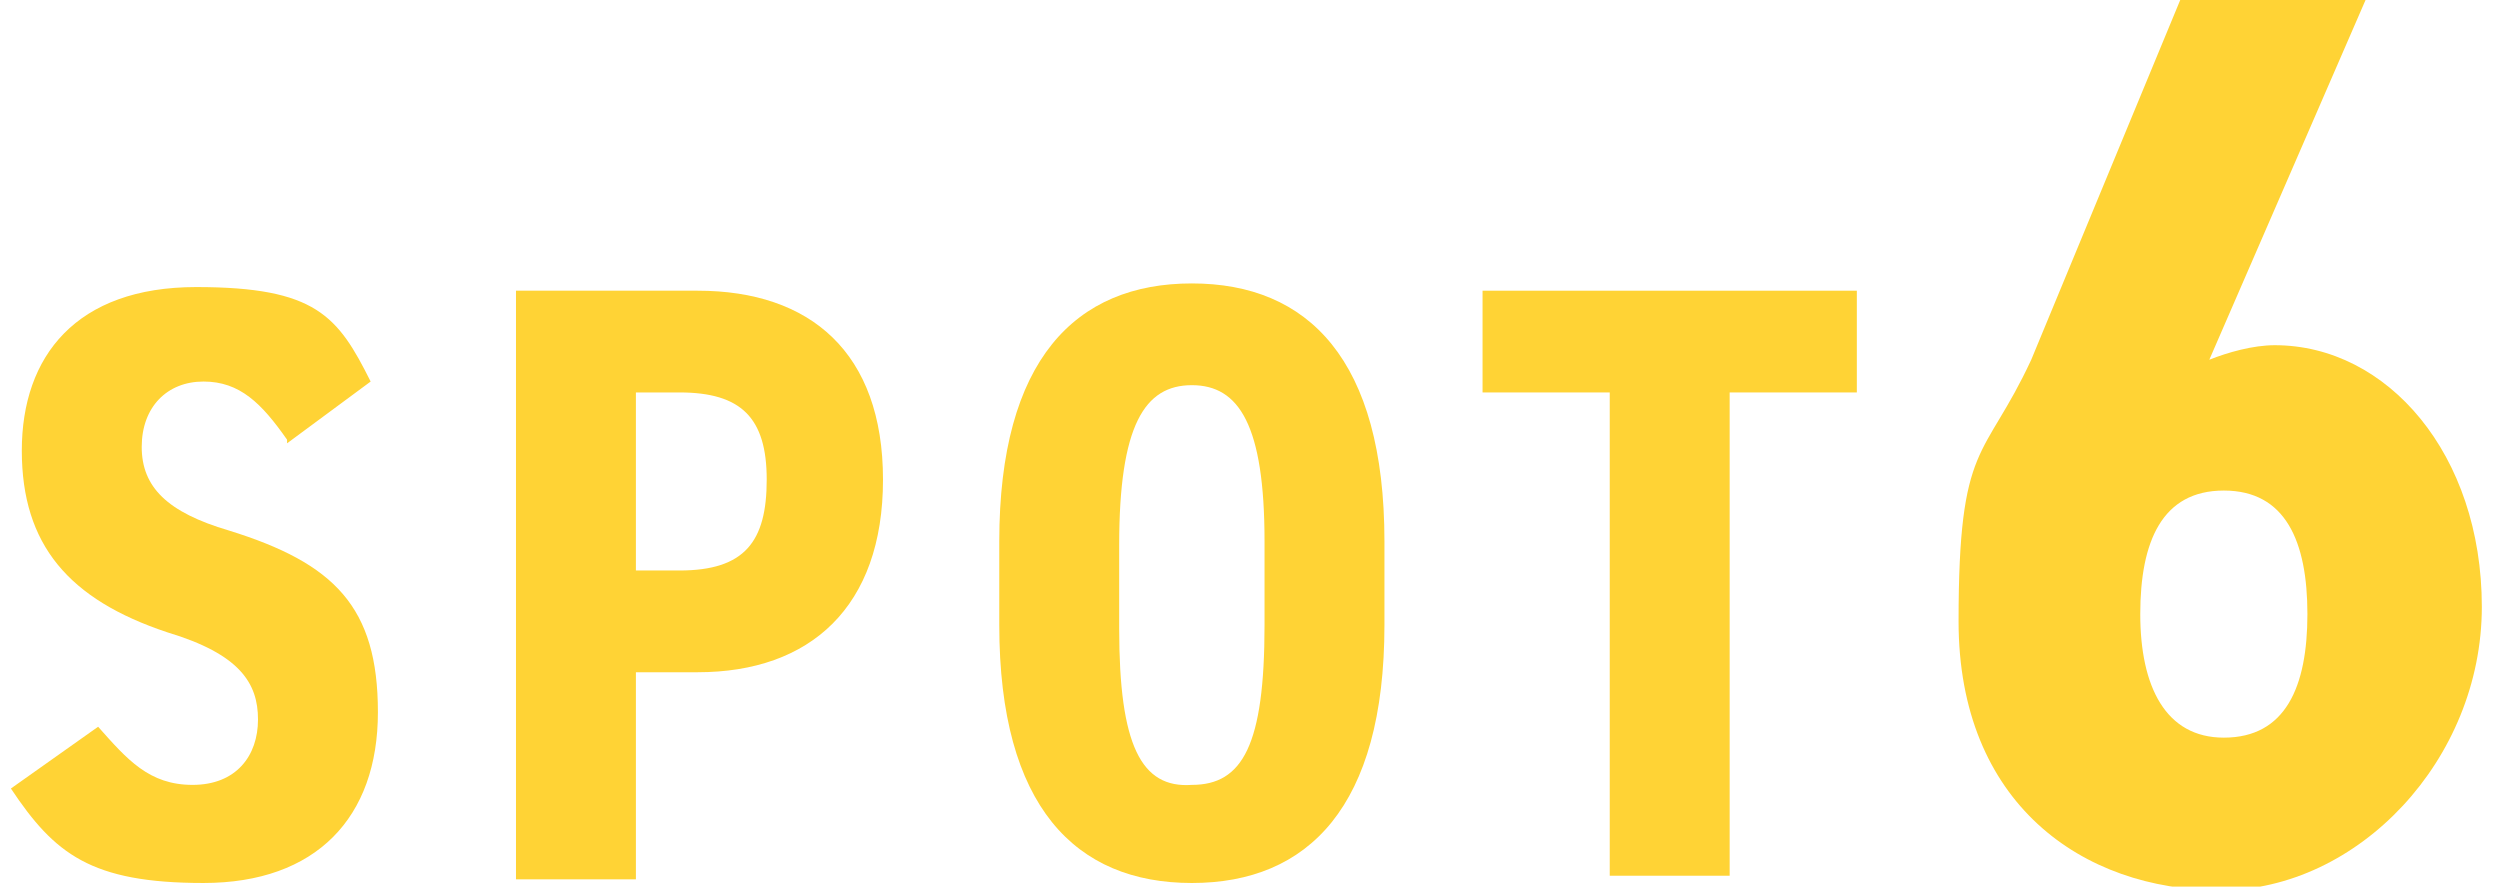
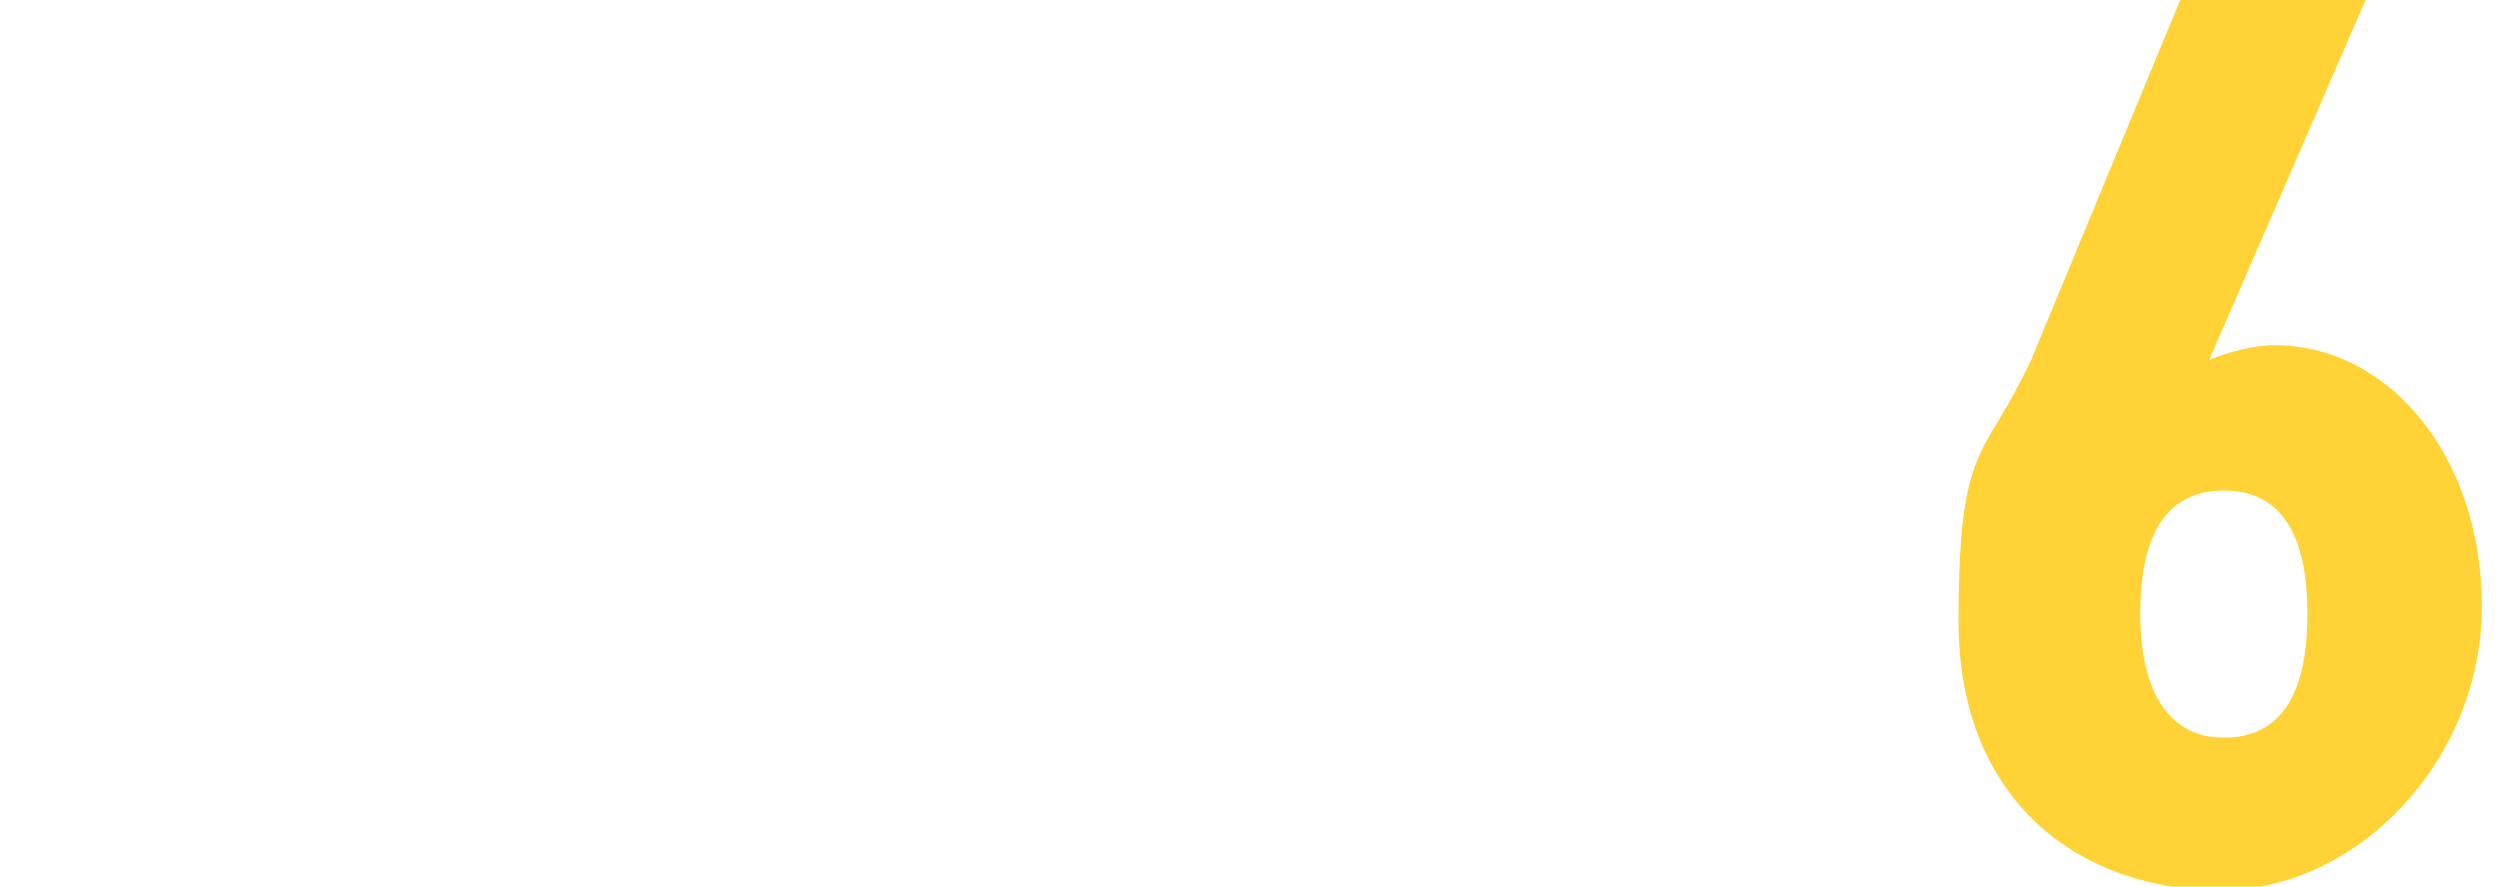
<svg xmlns="http://www.w3.org/2000/svg" id="_レイヤー_1" data-name=" レイヤー 1" version="1.1" viewBox="0 0 68.8 24.4">
  <defs>
    <style>
      .cls-1 {
        fill: #ffd335;
        stroke-width: 0px;
      }
    </style>
  </defs>
-   <path class="cls-1" d="M7.9,12.1c-.7-1-1.3-1.6-2.3-1.6s-1.7.7-1.7,1.8.7,1.8,2.4,2.3c2.9.9,4.1,2.1,4.1,5s-1.7,4.7-4.8,4.7-4.1-.8-5.3-2.6l2.4-1.7c.8.9,1.4,1.6,2.6,1.6s1.8-.8,1.8-1.8-.5-1.8-2.5-2.4c-2.7-.9-4-2.4-4-5s1.5-4.5,4.8-4.5,3.9.8,4.8,2.6l-2.3,1.7h0Z" />
-   <path class="cls-1" d="M17.5,18.5v5.7h-3.3V8h5c3.1,0,5.1,1.7,5.1,5.2s-2,5.3-5.1,5.3h-1.8ZM18.7,15.7c1.8,0,2.4-.8,2.4-2.5s-.7-2.4-2.4-2.4h-1.2v4.9s1.2,0,1.2,0Z" />
-   <path class="cls-1" d="M32.8,24.3c-3.2,0-5.3-2.1-5.3-7.1v-2.3c0-5,2.1-7.1,5.3-7.1s5.3,2.1,5.3,7.1v2.3c0,5-2.1,7.1-5.3,7.1ZM32.8,21.6c1.4,0,2-1.1,2-4.4v-2.3c0-3.2-.7-4.3-2-4.3s-2,1.1-2,4.4v2.3c0,3.2.6,4.4,2,4.3Z" />
-   <path class="cls-1" d="M51.1,8v2.8h-3.5v13.3h-3.3v-13.3h-3.5v-2.8h10.2,0Z" />
  <path class="cls-1" d="M60.8,9.9c.5-.2,1.2-.4,1.8-.4,3.1,0,5.7,3,5.7,7.2s-3.4,7.8-7.2,7.8-7.2-2.4-7.2-7.4.7-4.4,2-7.2L60,0h5.1s-4.3,9.9-4.3,9.9ZM61.2,20.3c1.7,0,2.3-1.4,2.3-3.4s-.6-3.4-2.3-3.4-2.3,1.4-2.3,3.4.7,3.4,2.3,3.4Z" />
</svg>